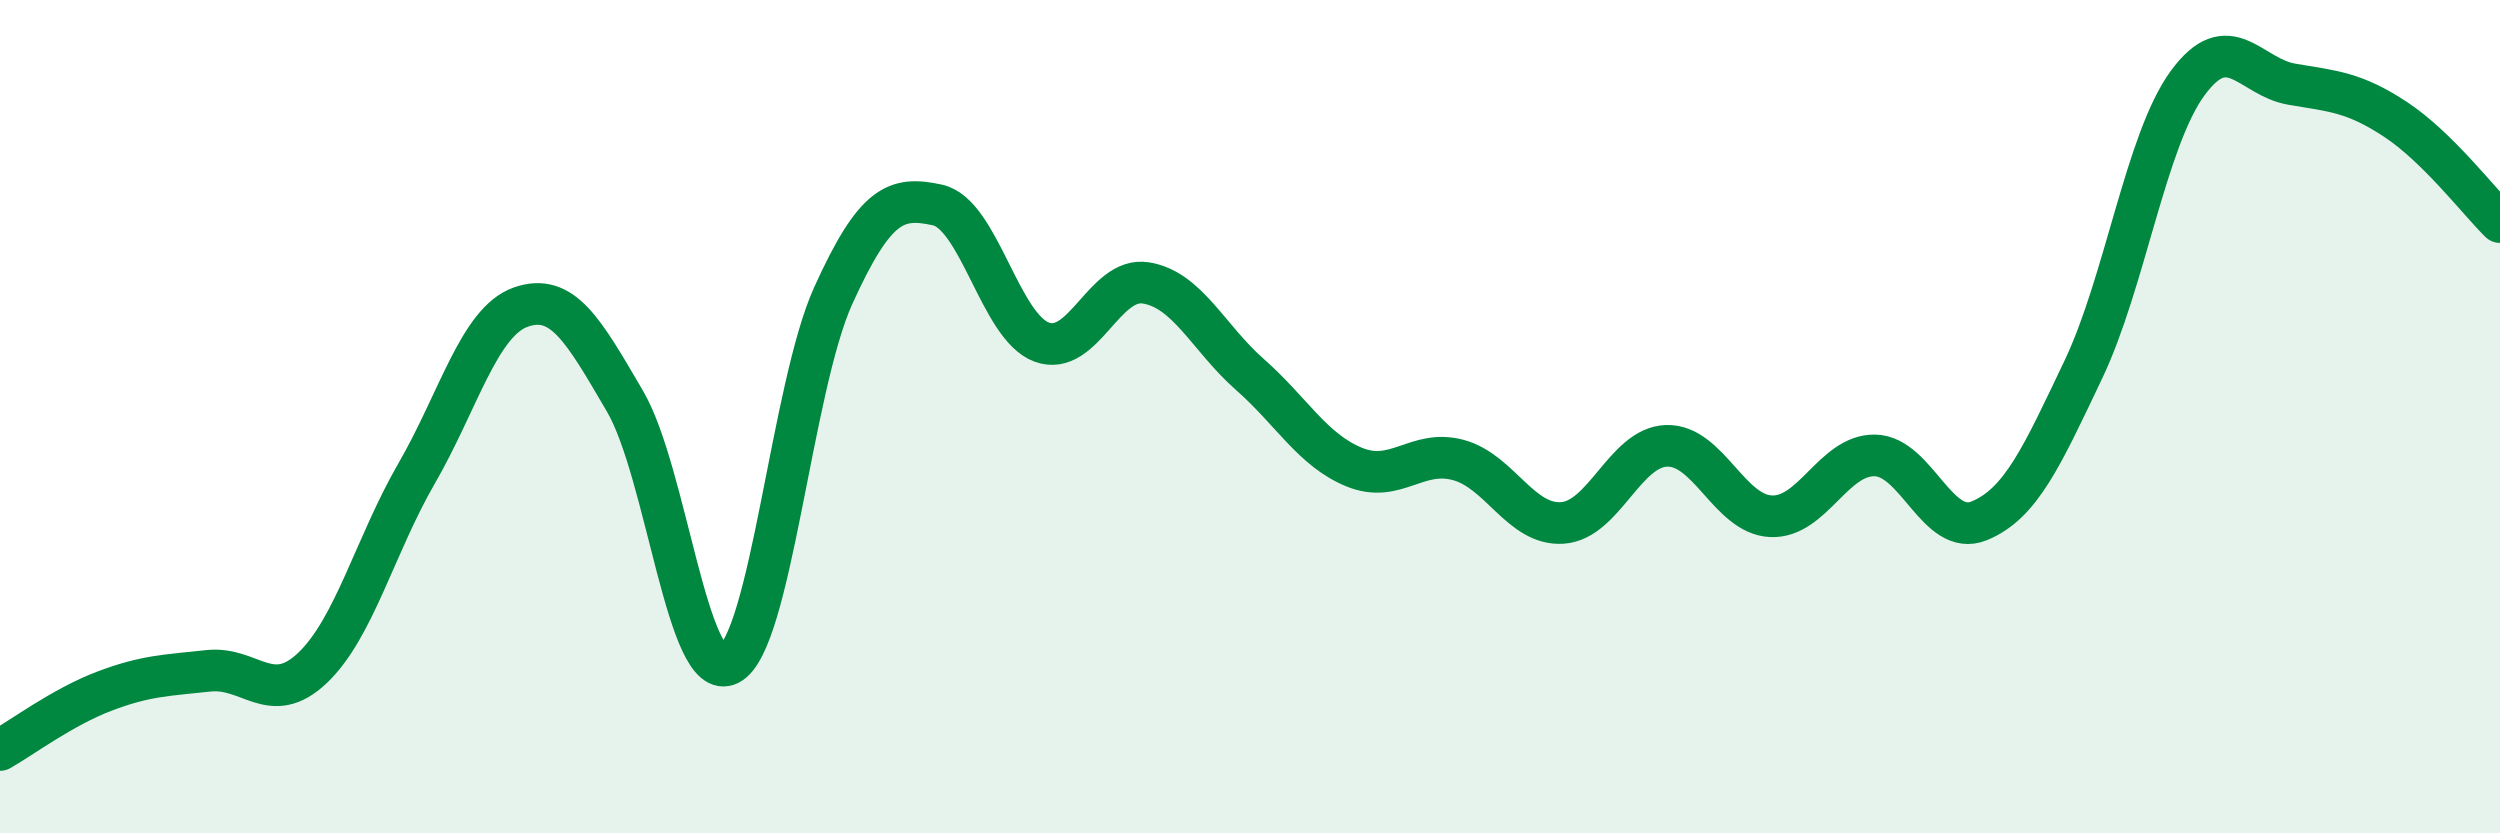
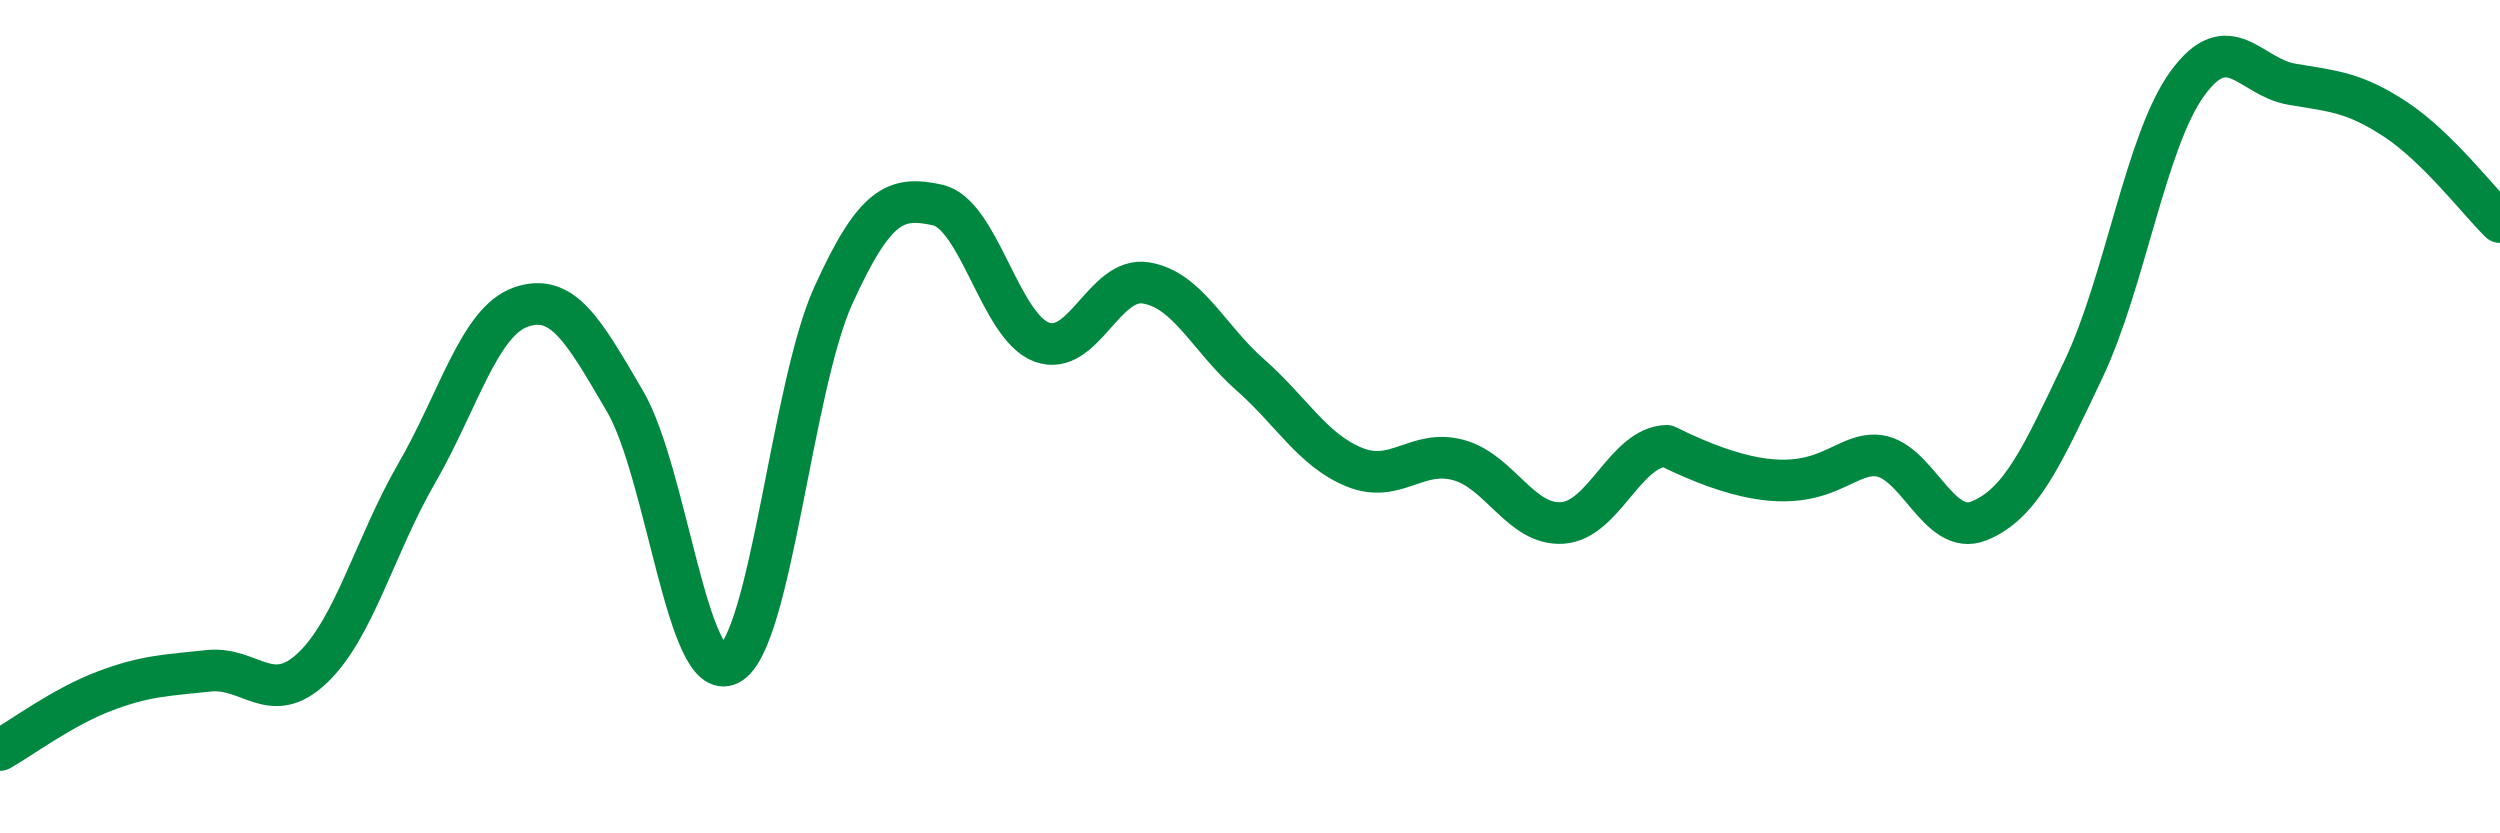
<svg xmlns="http://www.w3.org/2000/svg" width="60" height="20" viewBox="0 0 60 20">
-   <path d="M 0,18 C 0.5,17.72 1.5,16.97 2.5,16.59 C 3.5,16.21 4,16.21 5,16.1 C 6,15.99 6.5,16.98 7.5,16.03 C 8.5,15.08 9,13.09 10,11.36 C 11,9.63 11.5,7.72 12.5,7.37 C 13.5,7.02 14,7.92 15,9.63 C 16,11.34 16.5,16.45 17.5,15.94 C 18.5,15.43 19,9.29 20,7.09 C 21,4.89 21.5,4.7 22.5,4.92 C 23.5,5.14 24,7.84 25,8.21 C 26,8.58 26.5,6.63 27.5,6.79 C 28.5,6.95 29,8.11 30,8.99 C 31,9.87 31.5,10.8 32.5,11.21 C 33.5,11.62 34,10.77 35,11.04 C 36,11.31 36.5,12.62 37.5,12.55 C 38.5,12.48 39,10.73 40,10.7 C 41,10.67 41.5,12.34 42.5,12.39 C 43.5,12.44 44,10.91 45,10.93 C 46,10.95 46.5,12.91 47.5,12.5 C 48.5,12.09 49,10.97 50,8.87 C 51,6.77 51.5,3.37 52.5,2 C 53.5,0.63 54,1.85 55,2.02 C 56,2.19 56.5,2.21 57.5,2.87 C 58.5,3.53 59.5,4.84 60,5.33L60 20L0 20Z" fill="#008740" opacity="0.1" stroke-linecap="round" stroke-linejoin="round" />
-   <path d="M 0,18 C 0.5,17.72 1.5,16.97 2.5,16.59 C 3.5,16.21 4,16.21 5,16.1 C 6,15.99 6.5,16.98 7.5,16.03 C 8.5,15.08 9,13.09 10,11.36 C 11,9.63 11.5,7.72 12.5,7.37 C 13.5,7.02 14,7.92 15,9.63 C 16,11.34 16.5,16.45 17.5,15.94 C 18.5,15.43 19,9.29 20,7.09 C 21,4.89 21.5,4.7 22.5,4.92 C 23.5,5.14 24,7.84 25,8.21 C 26,8.58 26.5,6.63 27.5,6.79 C 28.5,6.95 29,8.11 30,8.99 C 31,9.87 31.5,10.8 32.5,11.21 C 33.5,11.62 34,10.77 35,11.04 C 36,11.31 36.5,12.62 37.5,12.55 C 38.5,12.48 39,10.73 40,10.7 C 41,10.67 41.5,12.34 42.5,12.39 C 43.5,12.44 44,10.91 45,10.93 C 46,10.95 46.5,12.91 47.5,12.5 C 48.5,12.09 49,10.97 50,8.87 C 51,6.77 51.5,3.37 52.5,2 C 53.5,0.63 54,1.85 55,2.02 C 56,2.19 56.5,2.21 57.5,2.87 C 58.5,3.53 59.5,4.84 60,5.33" stroke="#008740" stroke-width="1" fill="none" stroke-linecap="round" stroke-linejoin="round" />
+   <path d="M 0,18 C 0.5,17.72 1.5,16.97 2.5,16.59 C 3.5,16.21 4,16.21 5,16.1 C 6,15.99 6.5,16.98 7.5,16.03 C 8.5,15.08 9,13.09 10,11.36 C 11,9.63 11.5,7.72 12.5,7.37 C 13.5,7.02 14,7.92 15,9.63 C 16,11.34 16.5,16.45 17.5,15.94 C 18.5,15.43 19,9.29 20,7.09 C 21,4.89 21.5,4.7 22.5,4.92 C 23.5,5.14 24,7.84 25,8.21 C 26,8.58 26.5,6.63 27.5,6.79 C 28.5,6.95 29,8.11 30,8.99 C 31,9.87 31.5,10.8 32.5,11.21 C 33.5,11.62 34,10.77 35,11.04 C 36,11.31 36.5,12.62 37.5,12.55 C 38.5,12.48 39,10.73 40,10.7 C 43.5,12.44 44,10.91 45,10.93 C 46,10.95 46.5,12.91 47.5,12.5 C 48.5,12.09 49,10.97 50,8.87 C 51,6.77 51.5,3.37 52.5,2 C 53.5,0.63 54,1.85 55,2.02 C 56,2.19 56.5,2.21 57.5,2.87 C 58.5,3.53 59.5,4.84 60,5.33" stroke="#008740" stroke-width="1" fill="none" stroke-linecap="round" stroke-linejoin="round" />
</svg>